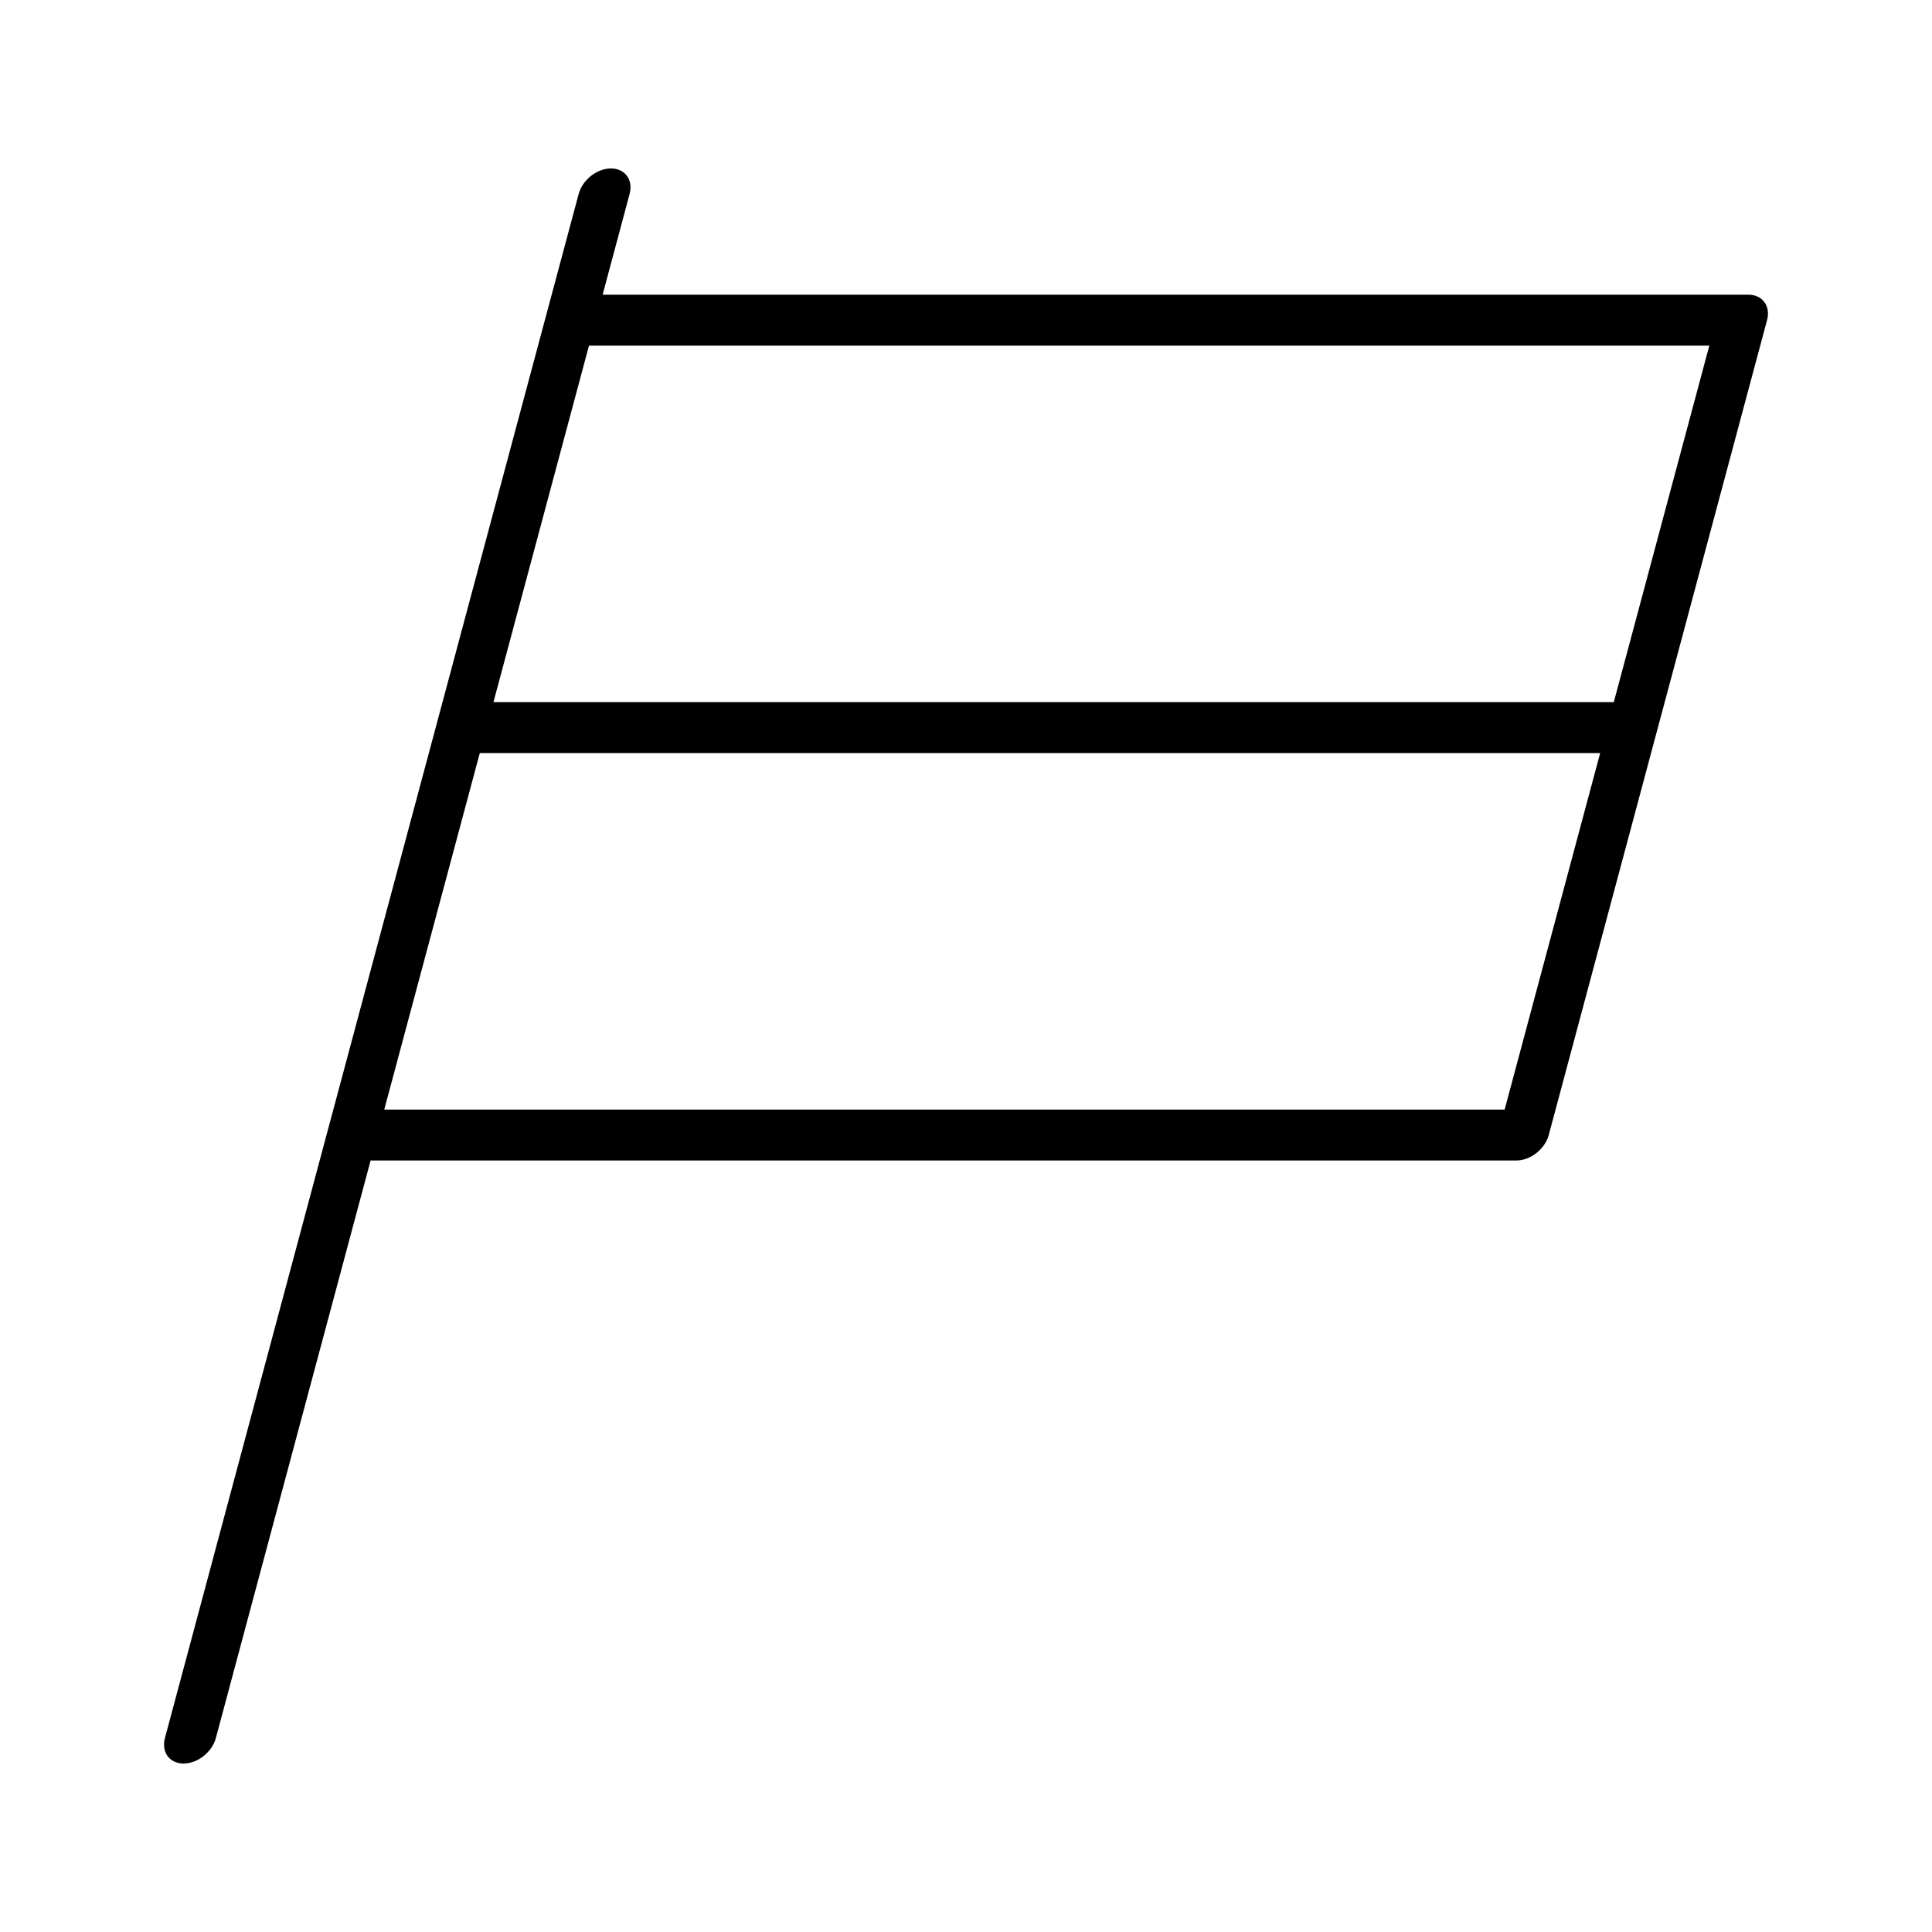
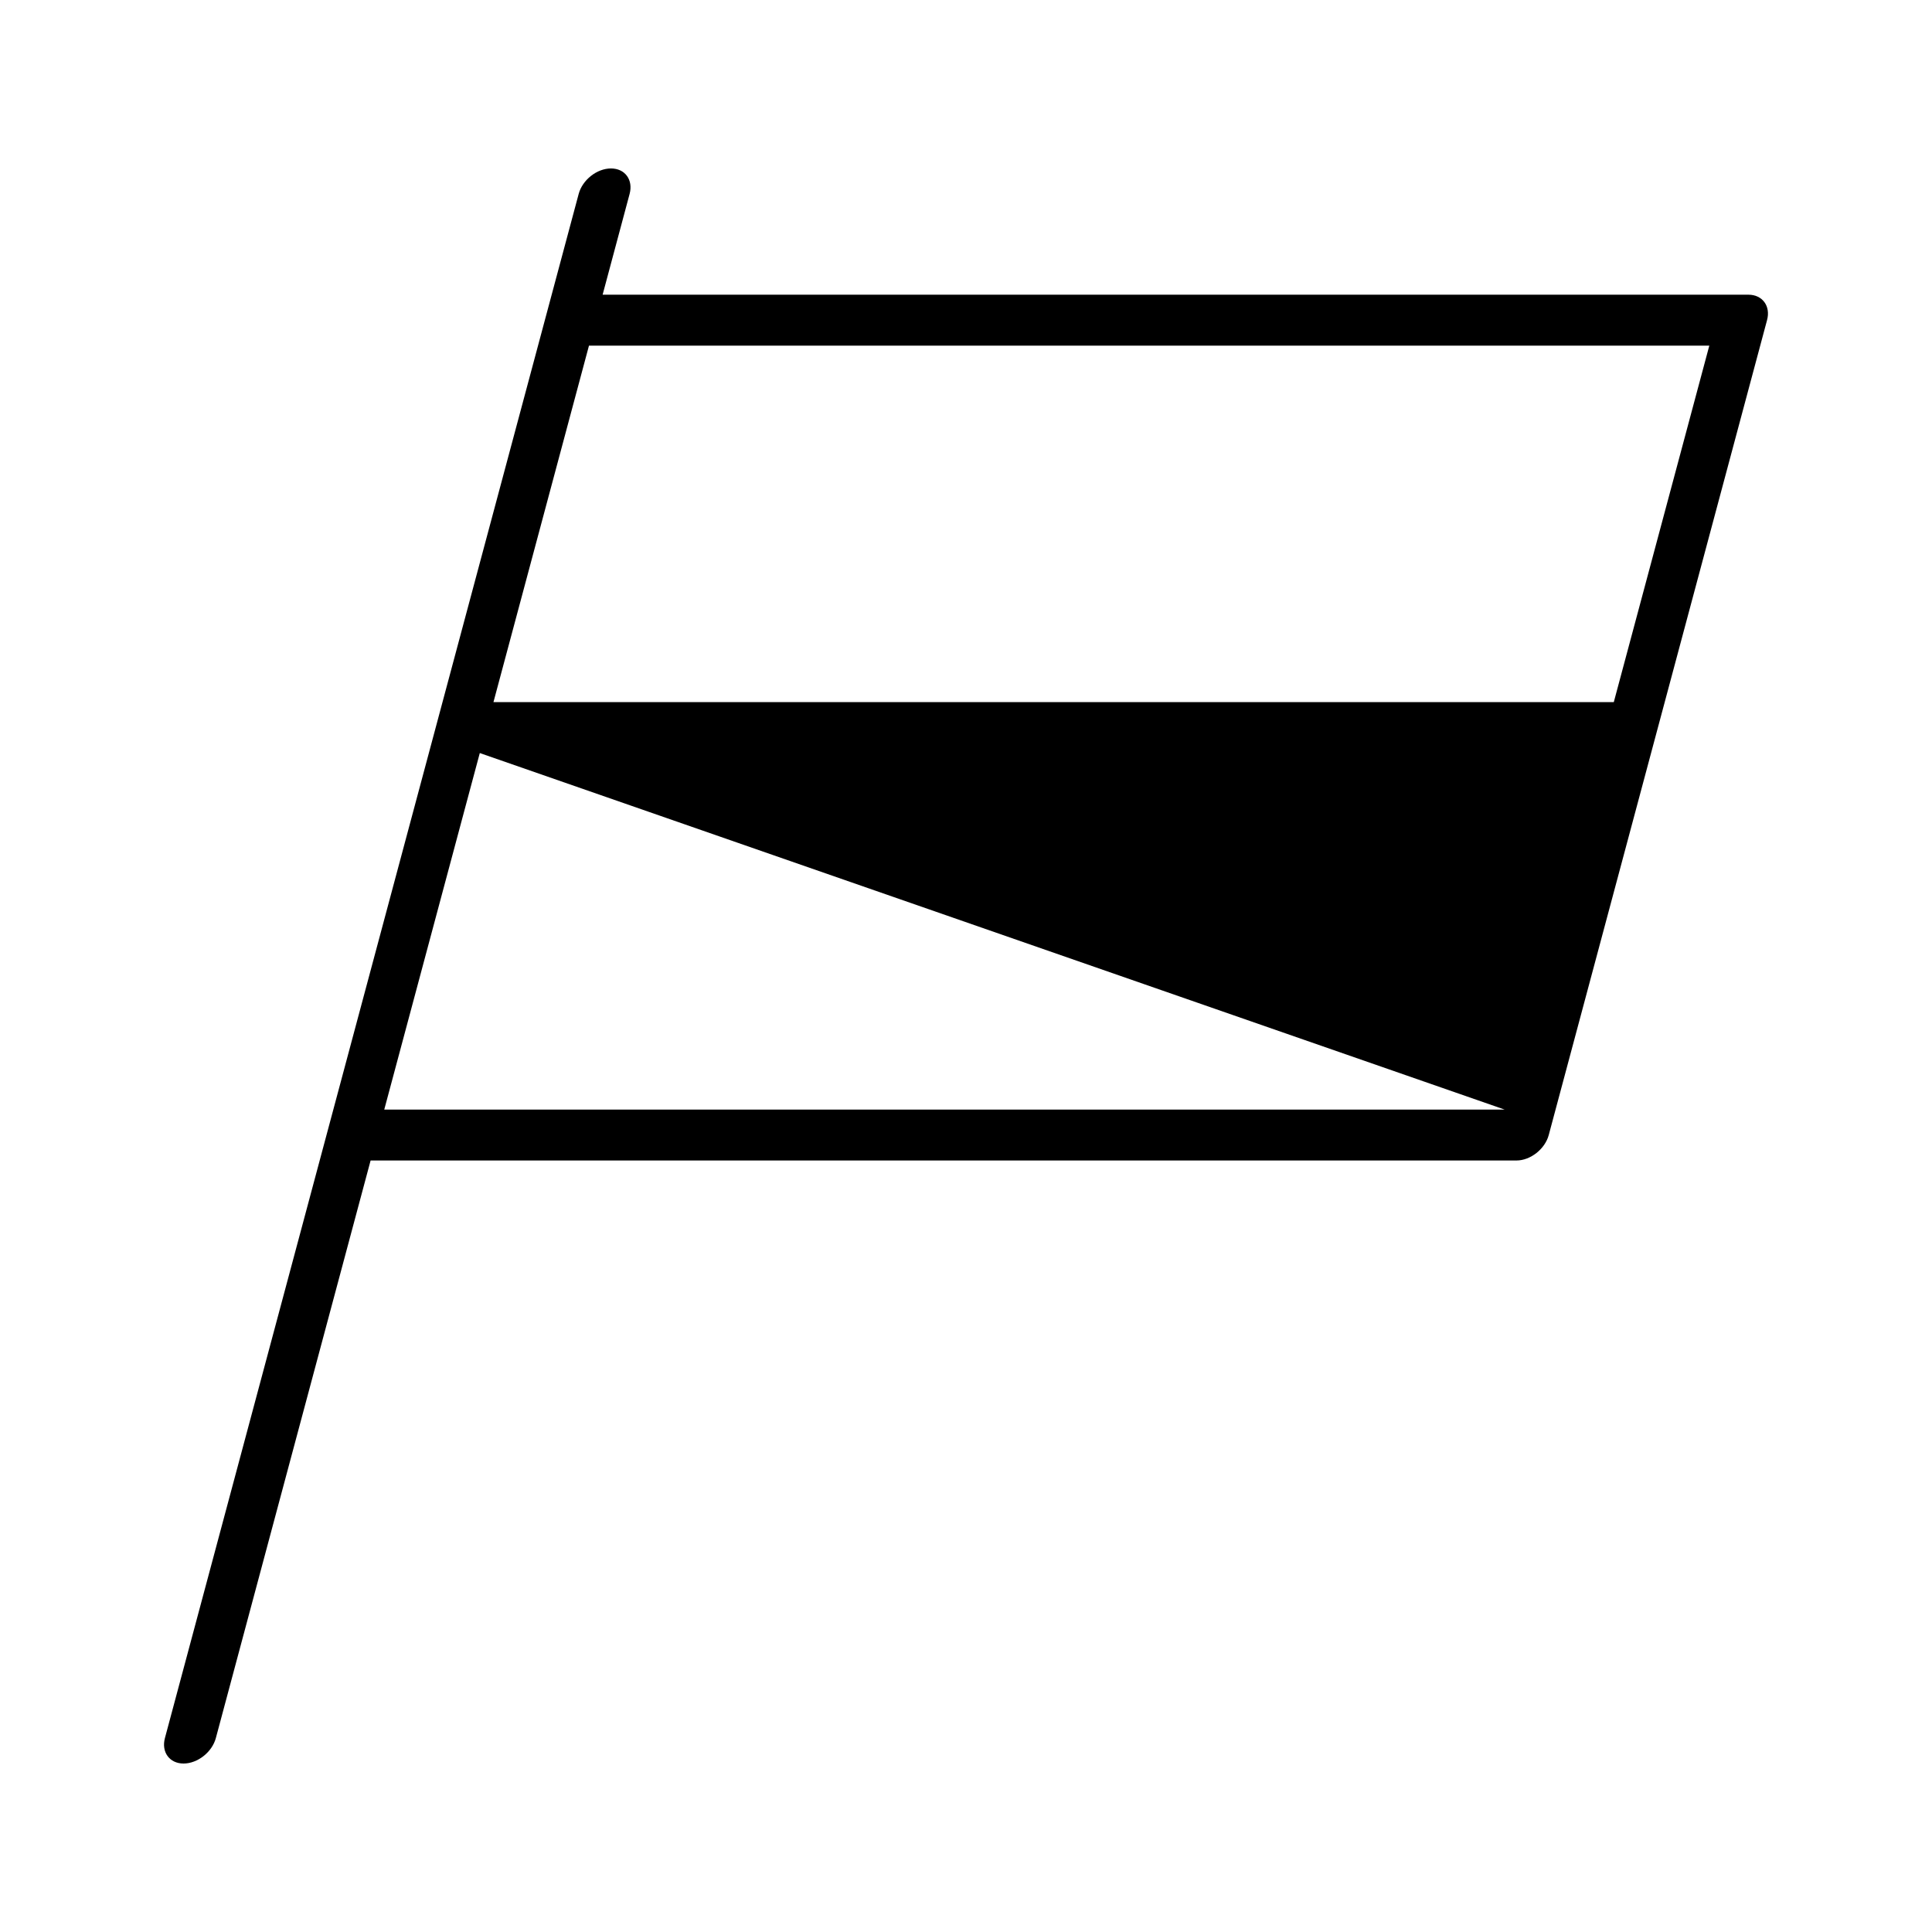
<svg xmlns="http://www.w3.org/2000/svg" fill="#000000" width="800px" height="800px" version="1.1" viewBox="144 144 512 512">
-   <path d="m607.35 222.1h-303.65l7.152-26.707c0.996-3.727-1.211-6.75-4.938-6.75-3.727 0-7.562 3.023-8.559 6.75l-109.65 409.21c-0.996 3.719 1.215 6.75 4.938 6.75 3.727 0 7.566-3.031 8.559-6.75l41.012-153.06h303.66c3.707 0 7.566-3.031 8.559-6.75l57.848-215.94c1.016-3.711-1.207-6.754-4.93-6.754zm-64.609 215.95h-296.91l21.445-80.031 3.875-14.453h296.91zm28.93-107.98h-296.9l25.312-94.465h296.9z" />
+   <path d="m607.35 222.1h-303.65l7.152-26.707c0.996-3.727-1.211-6.75-4.938-6.75-3.727 0-7.562 3.023-8.559 6.75l-109.65 409.21c-0.996 3.719 1.215 6.75 4.938 6.75 3.727 0 7.566-3.031 8.559-6.75l41.012-153.06h303.66c3.707 0 7.566-3.031 8.559-6.75l57.848-215.94c1.016-3.711-1.207-6.754-4.93-6.754zm-64.609 215.95h-296.91l21.445-80.031 3.875-14.453zm28.93-107.98h-296.9l25.312-94.465h296.9z" />
</svg>